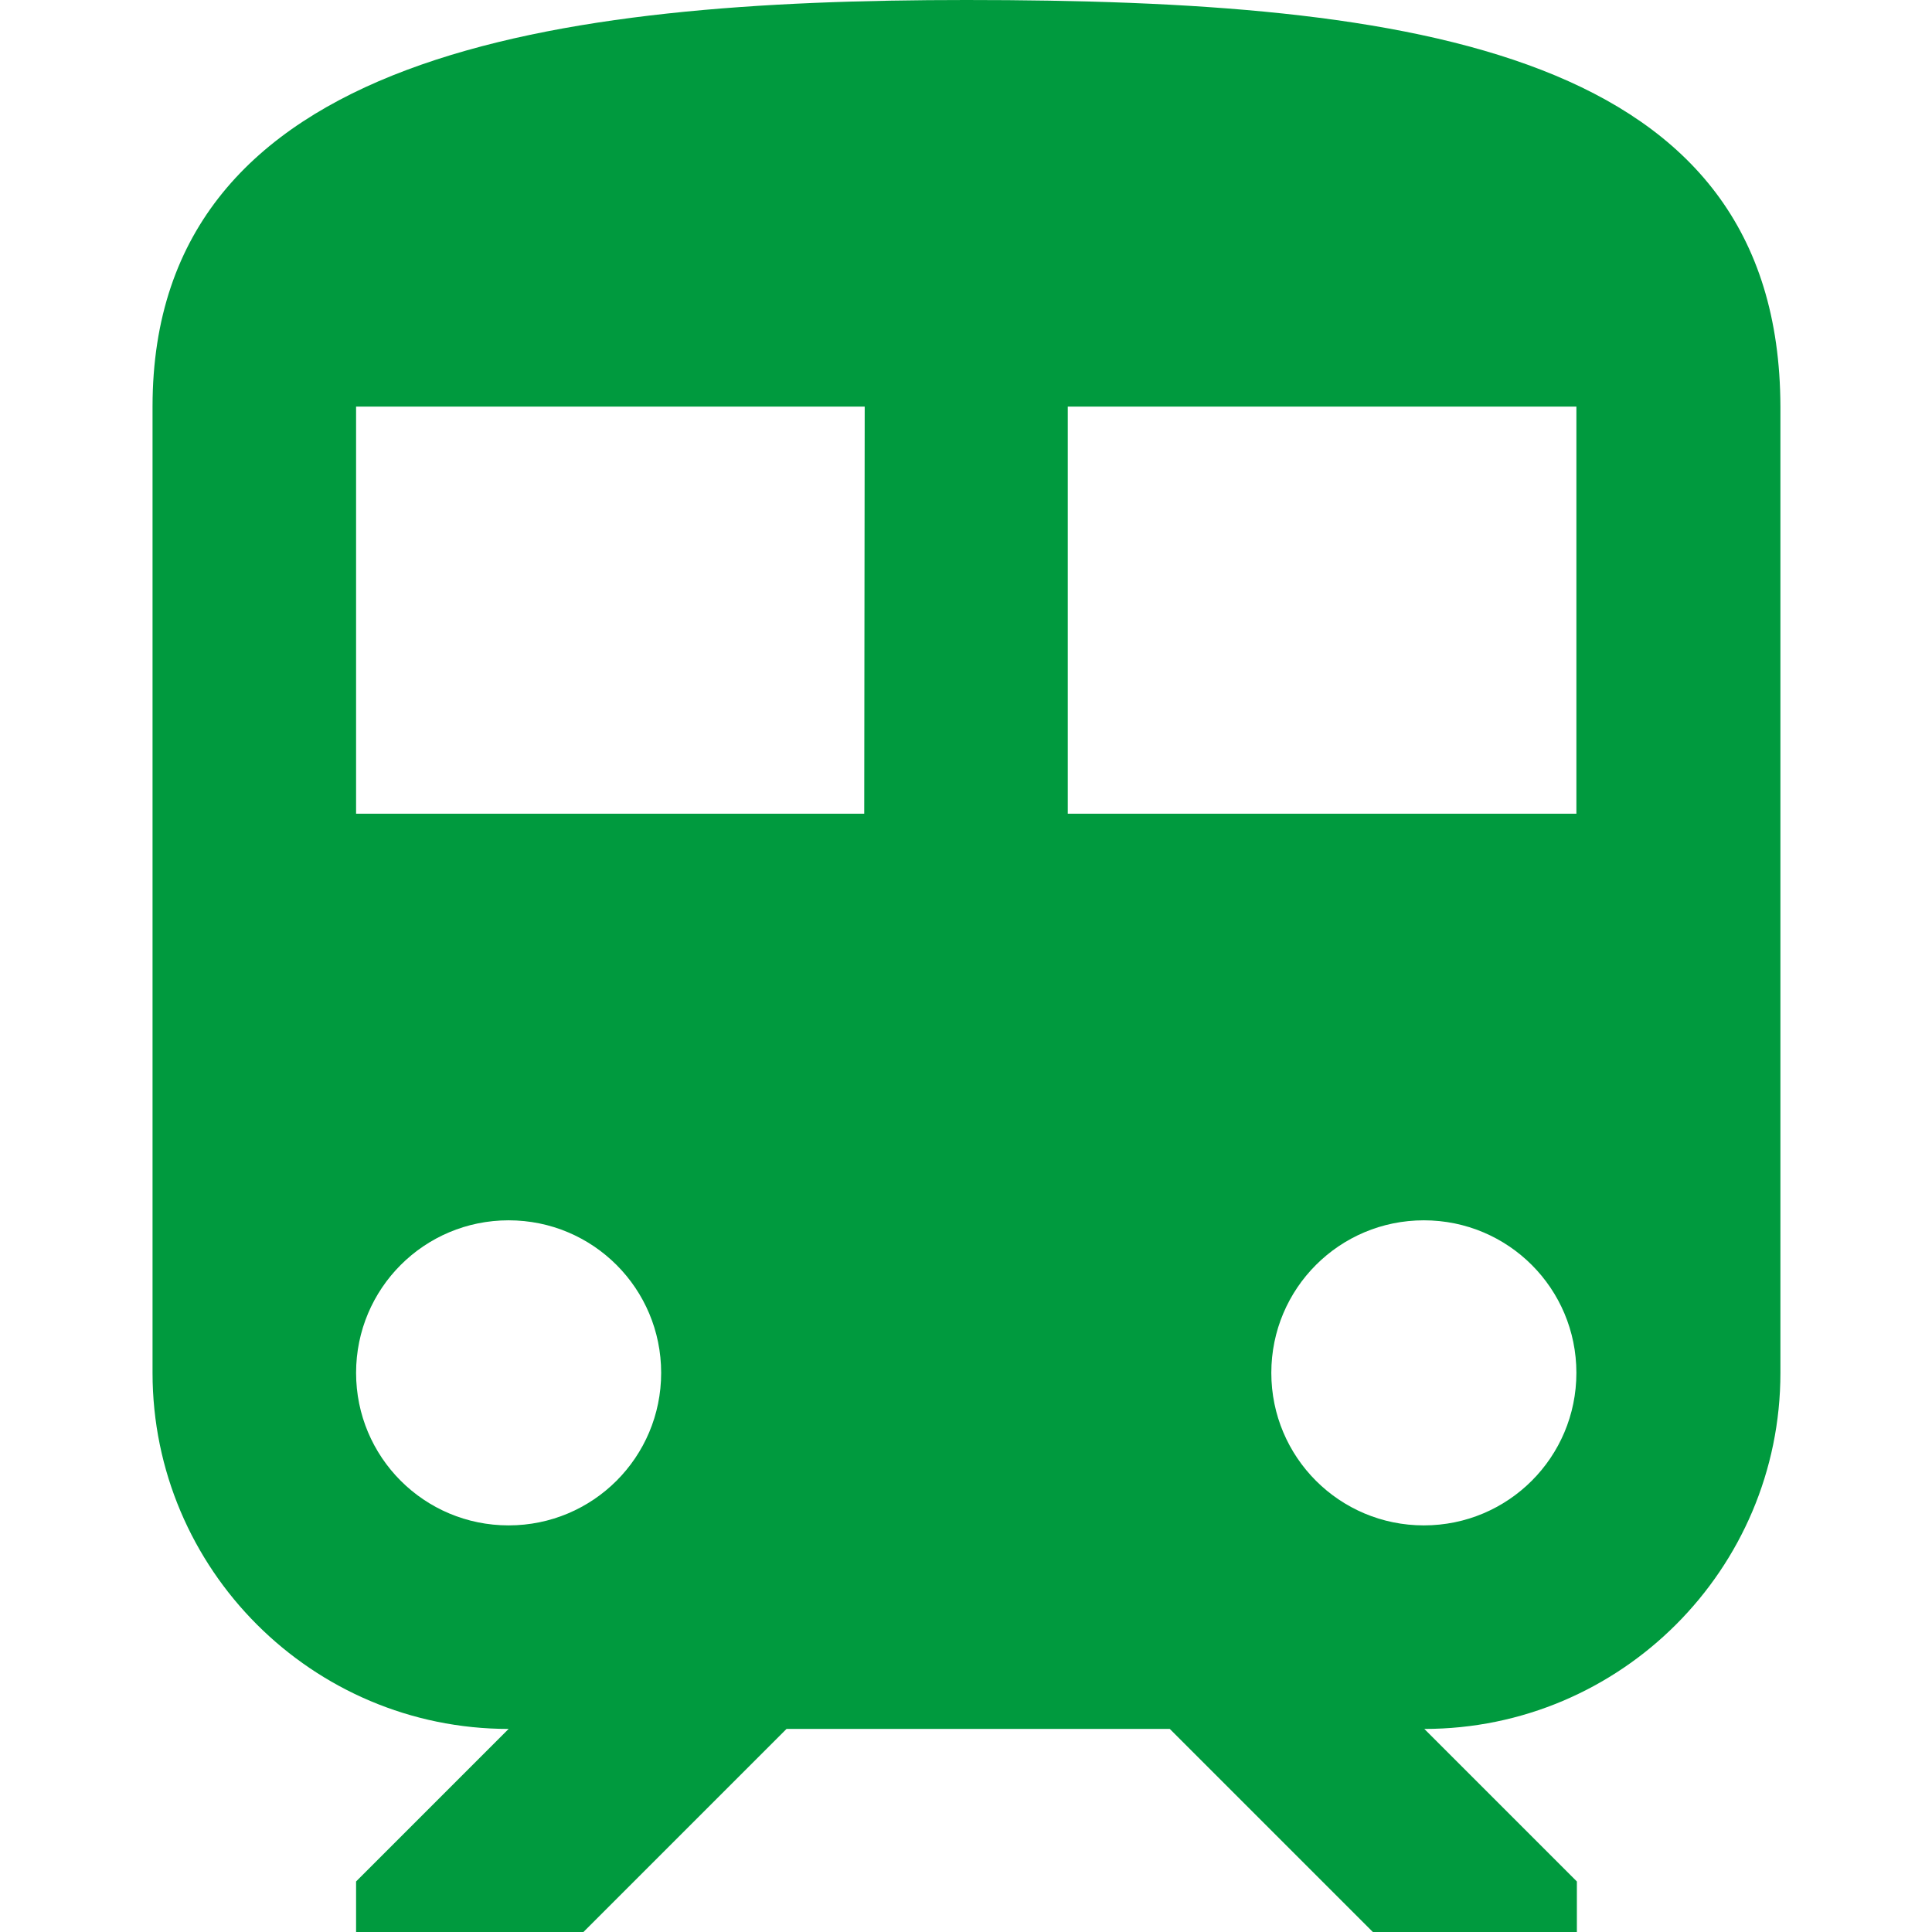
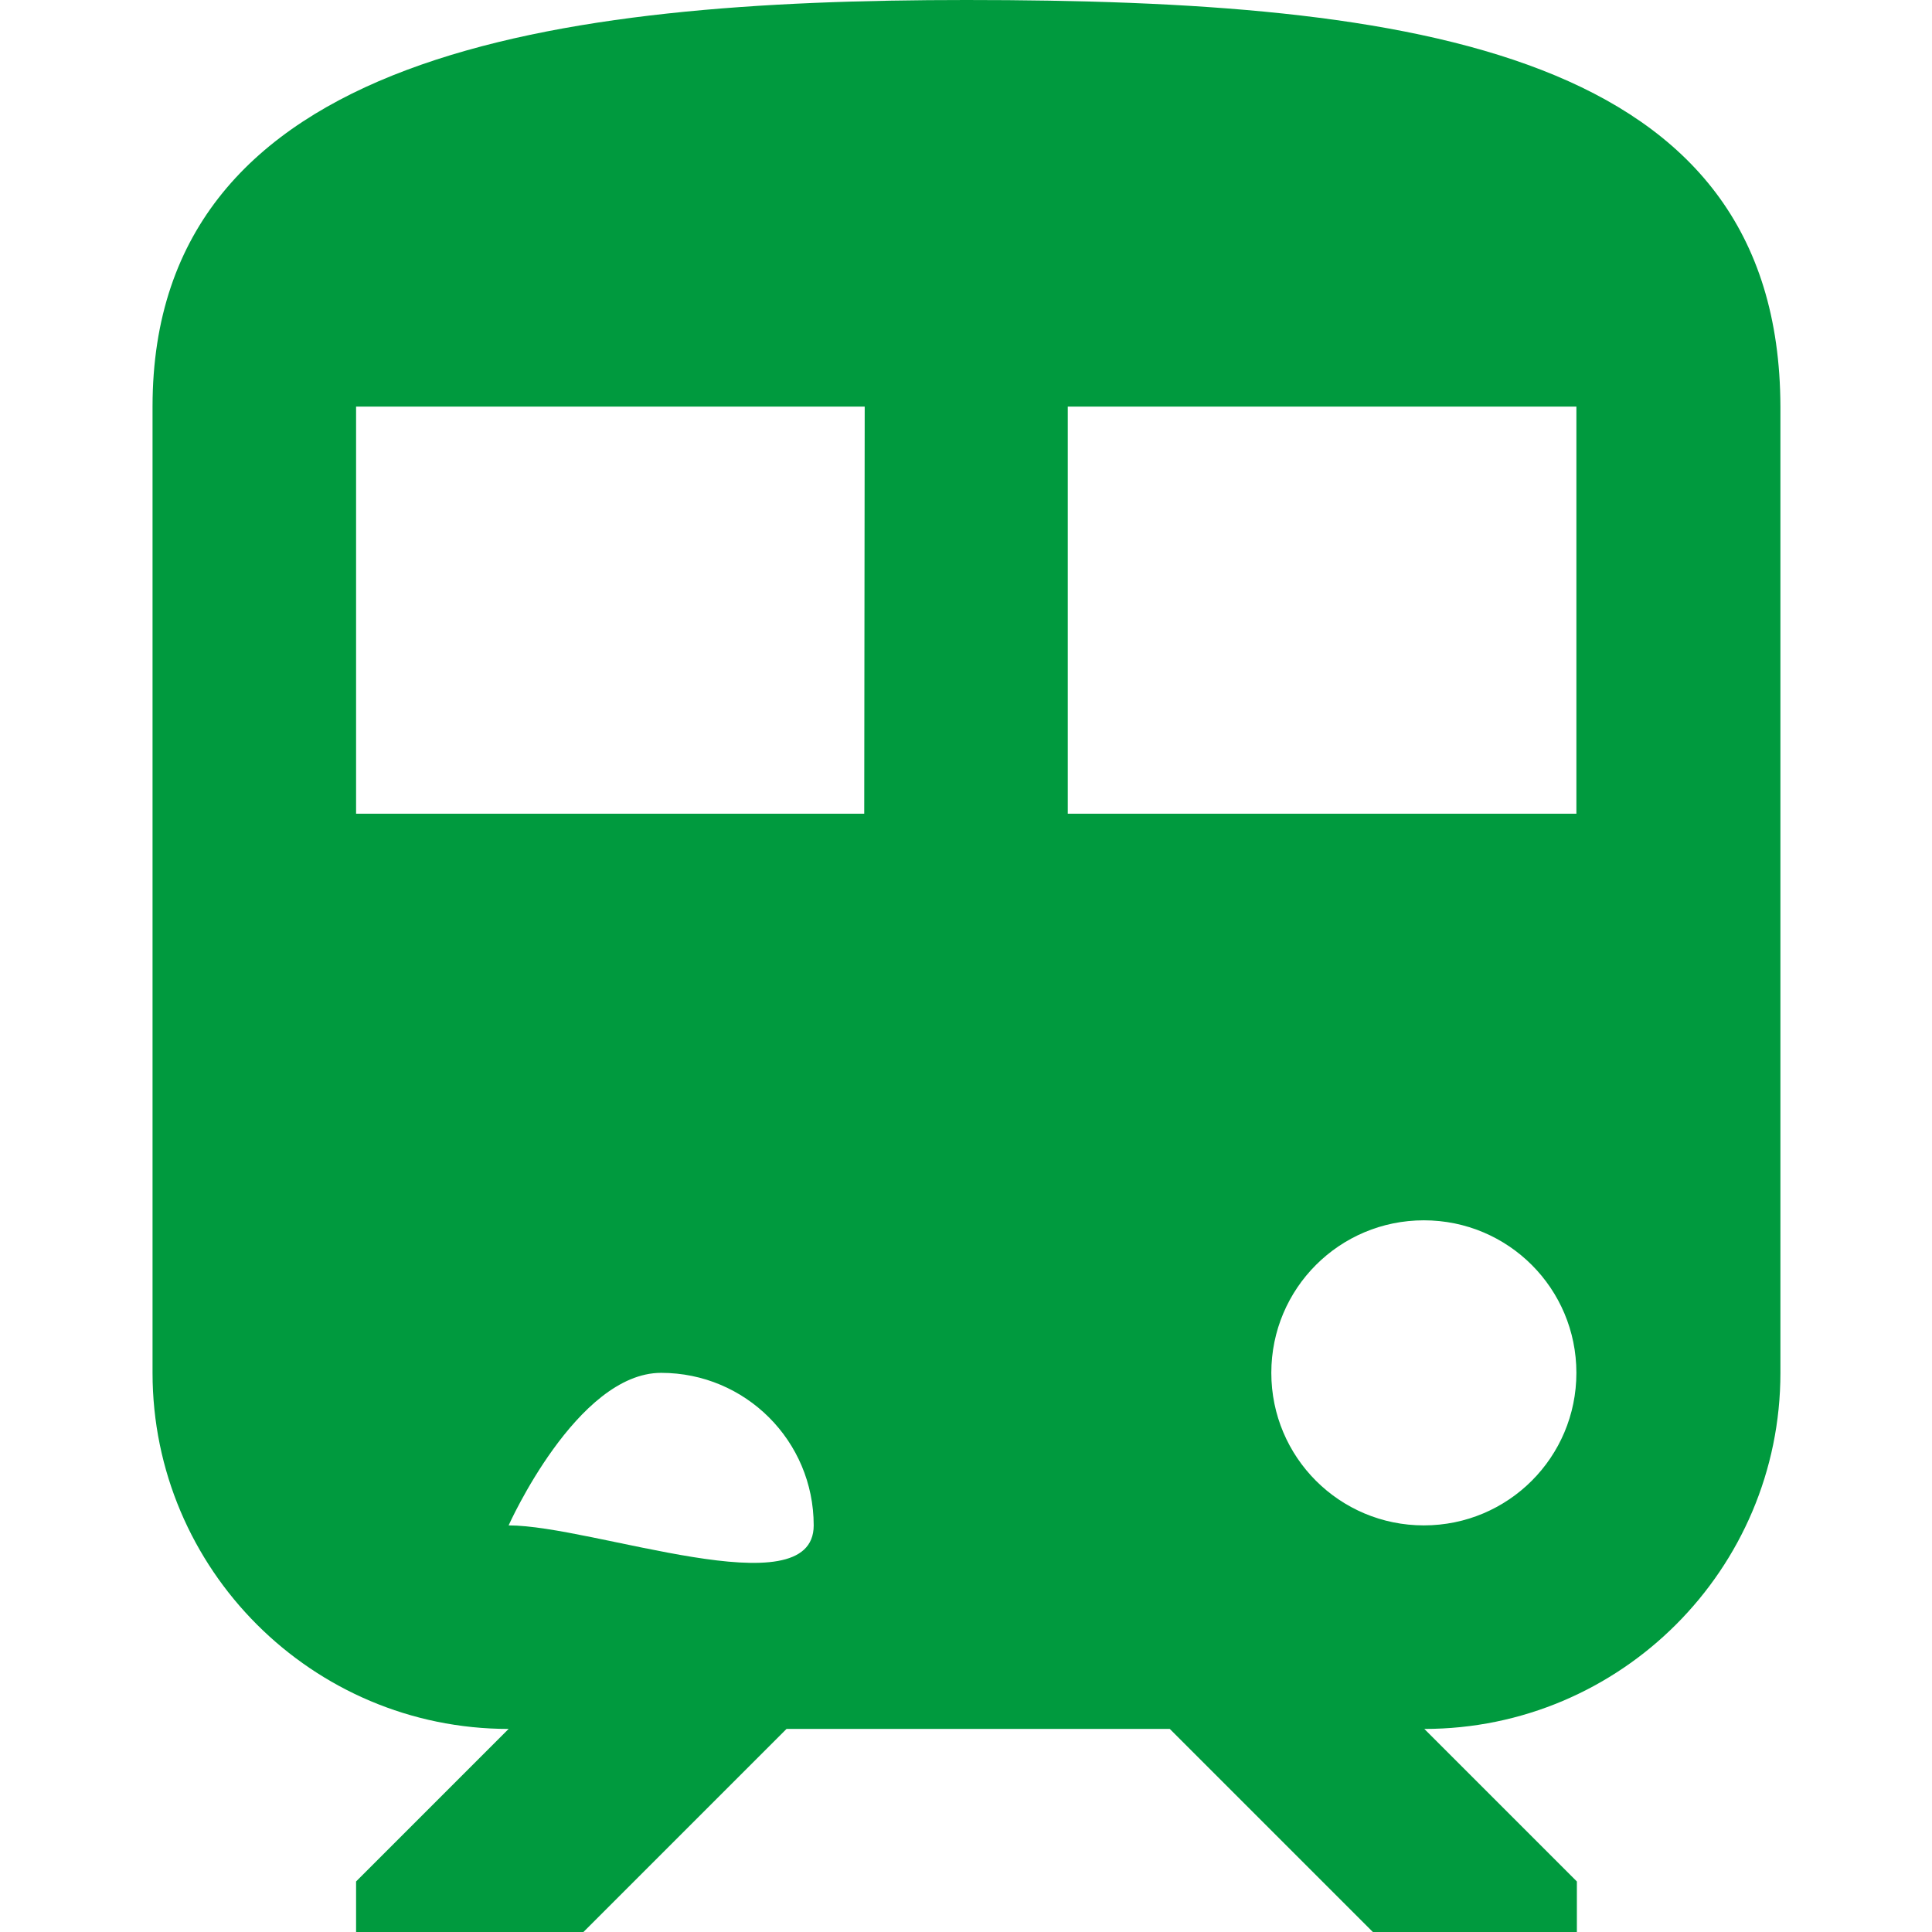
<svg xmlns="http://www.w3.org/2000/svg" version="1.1" id="Capa_1" x="0px" y="0px" viewBox="0 0 405.3 405.3" style="enable-background:new 0 0 405.3 405.3;" xml:space="preserve">
  <style type="text/css">
	.st0{fill:#009A3E;}
</style>
  <g>
    <g>
-       <path class="st0" d="M202.7,0C117.3,0,32,10.7,32,85.3V288c0,41.2,33.5,74.7,74.7,74.7l-32,32v10.7h47.6l42.7-42.7h80.4l42.7,42.7    h42.7v-10.7l-32-32c41.2,0,74.7-33.5,74.7-74.7V85.3C373.3,10.7,297,0,202.7,0z M106.7,320c-17.7,0-32-14.3-32-32s14.3-32,32-32    s32,14.3,32,32S124.4,320,106.7,320z M181.3,170.7H74.7V85.3h106.7L181.3,170.7L181.3,170.7L181.3,170.7z M298.7,320    c-17.7,0-32-14.3-32-32s14.3-32,32-32s32,14.3,32,32S316.4,320,298.7,320z M330.7,170.7H224V85.3h106.7V170.7z" />
+       <path class="st0" d="M202.7,0C117.3,0,32,10.7,32,85.3V288c0,41.2,33.5,74.7,74.7,74.7l-32,32v10.7h47.6l42.7-42.7h80.4l42.7,42.7    h42.7v-10.7l-32-32c41.2,0,74.7-33.5,74.7-74.7V85.3C373.3,10.7,297,0,202.7,0z M106.7,320s14.3-32,32-32    s32,14.3,32,32S124.4,320,106.7,320z M181.3,170.7H74.7V85.3h106.7L181.3,170.7L181.3,170.7L181.3,170.7z M298.7,320    c-17.7,0-32-14.3-32-32s14.3-32,32-32s32,14.3,32,32S316.4,320,298.7,320z M330.7,170.7H224V85.3h106.7V170.7z" />
    </g>
  </g>
</svg>